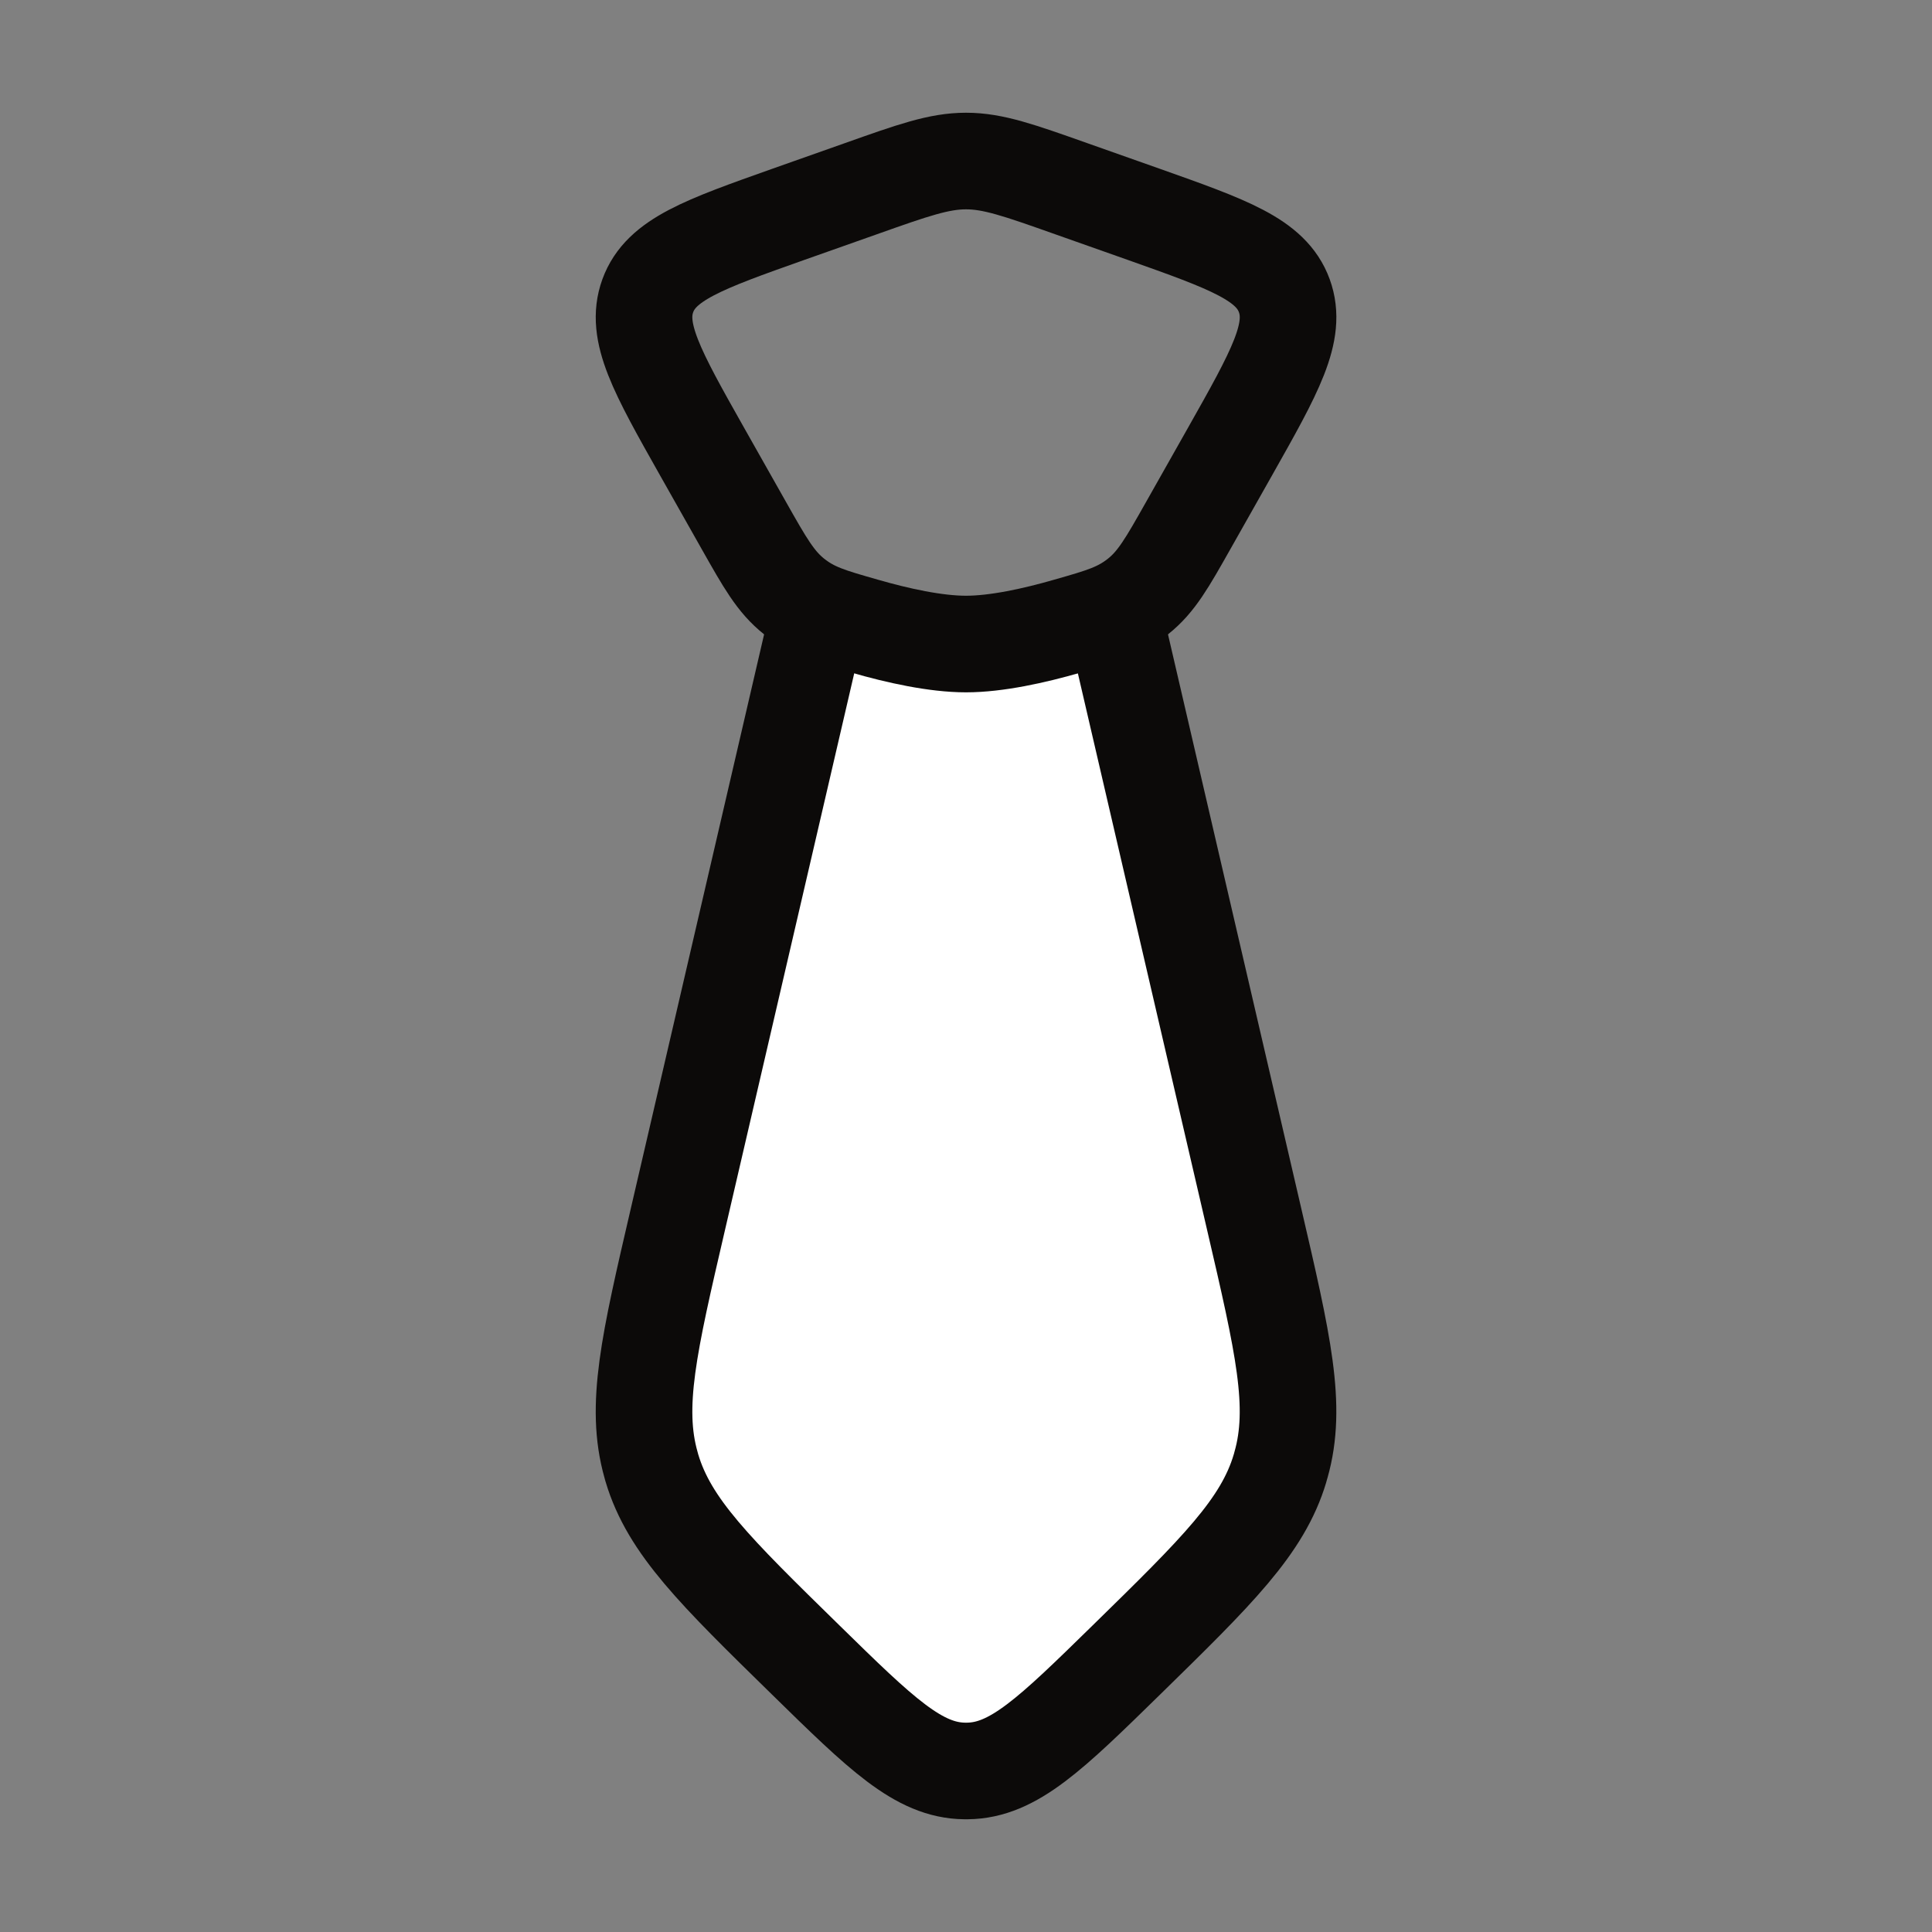
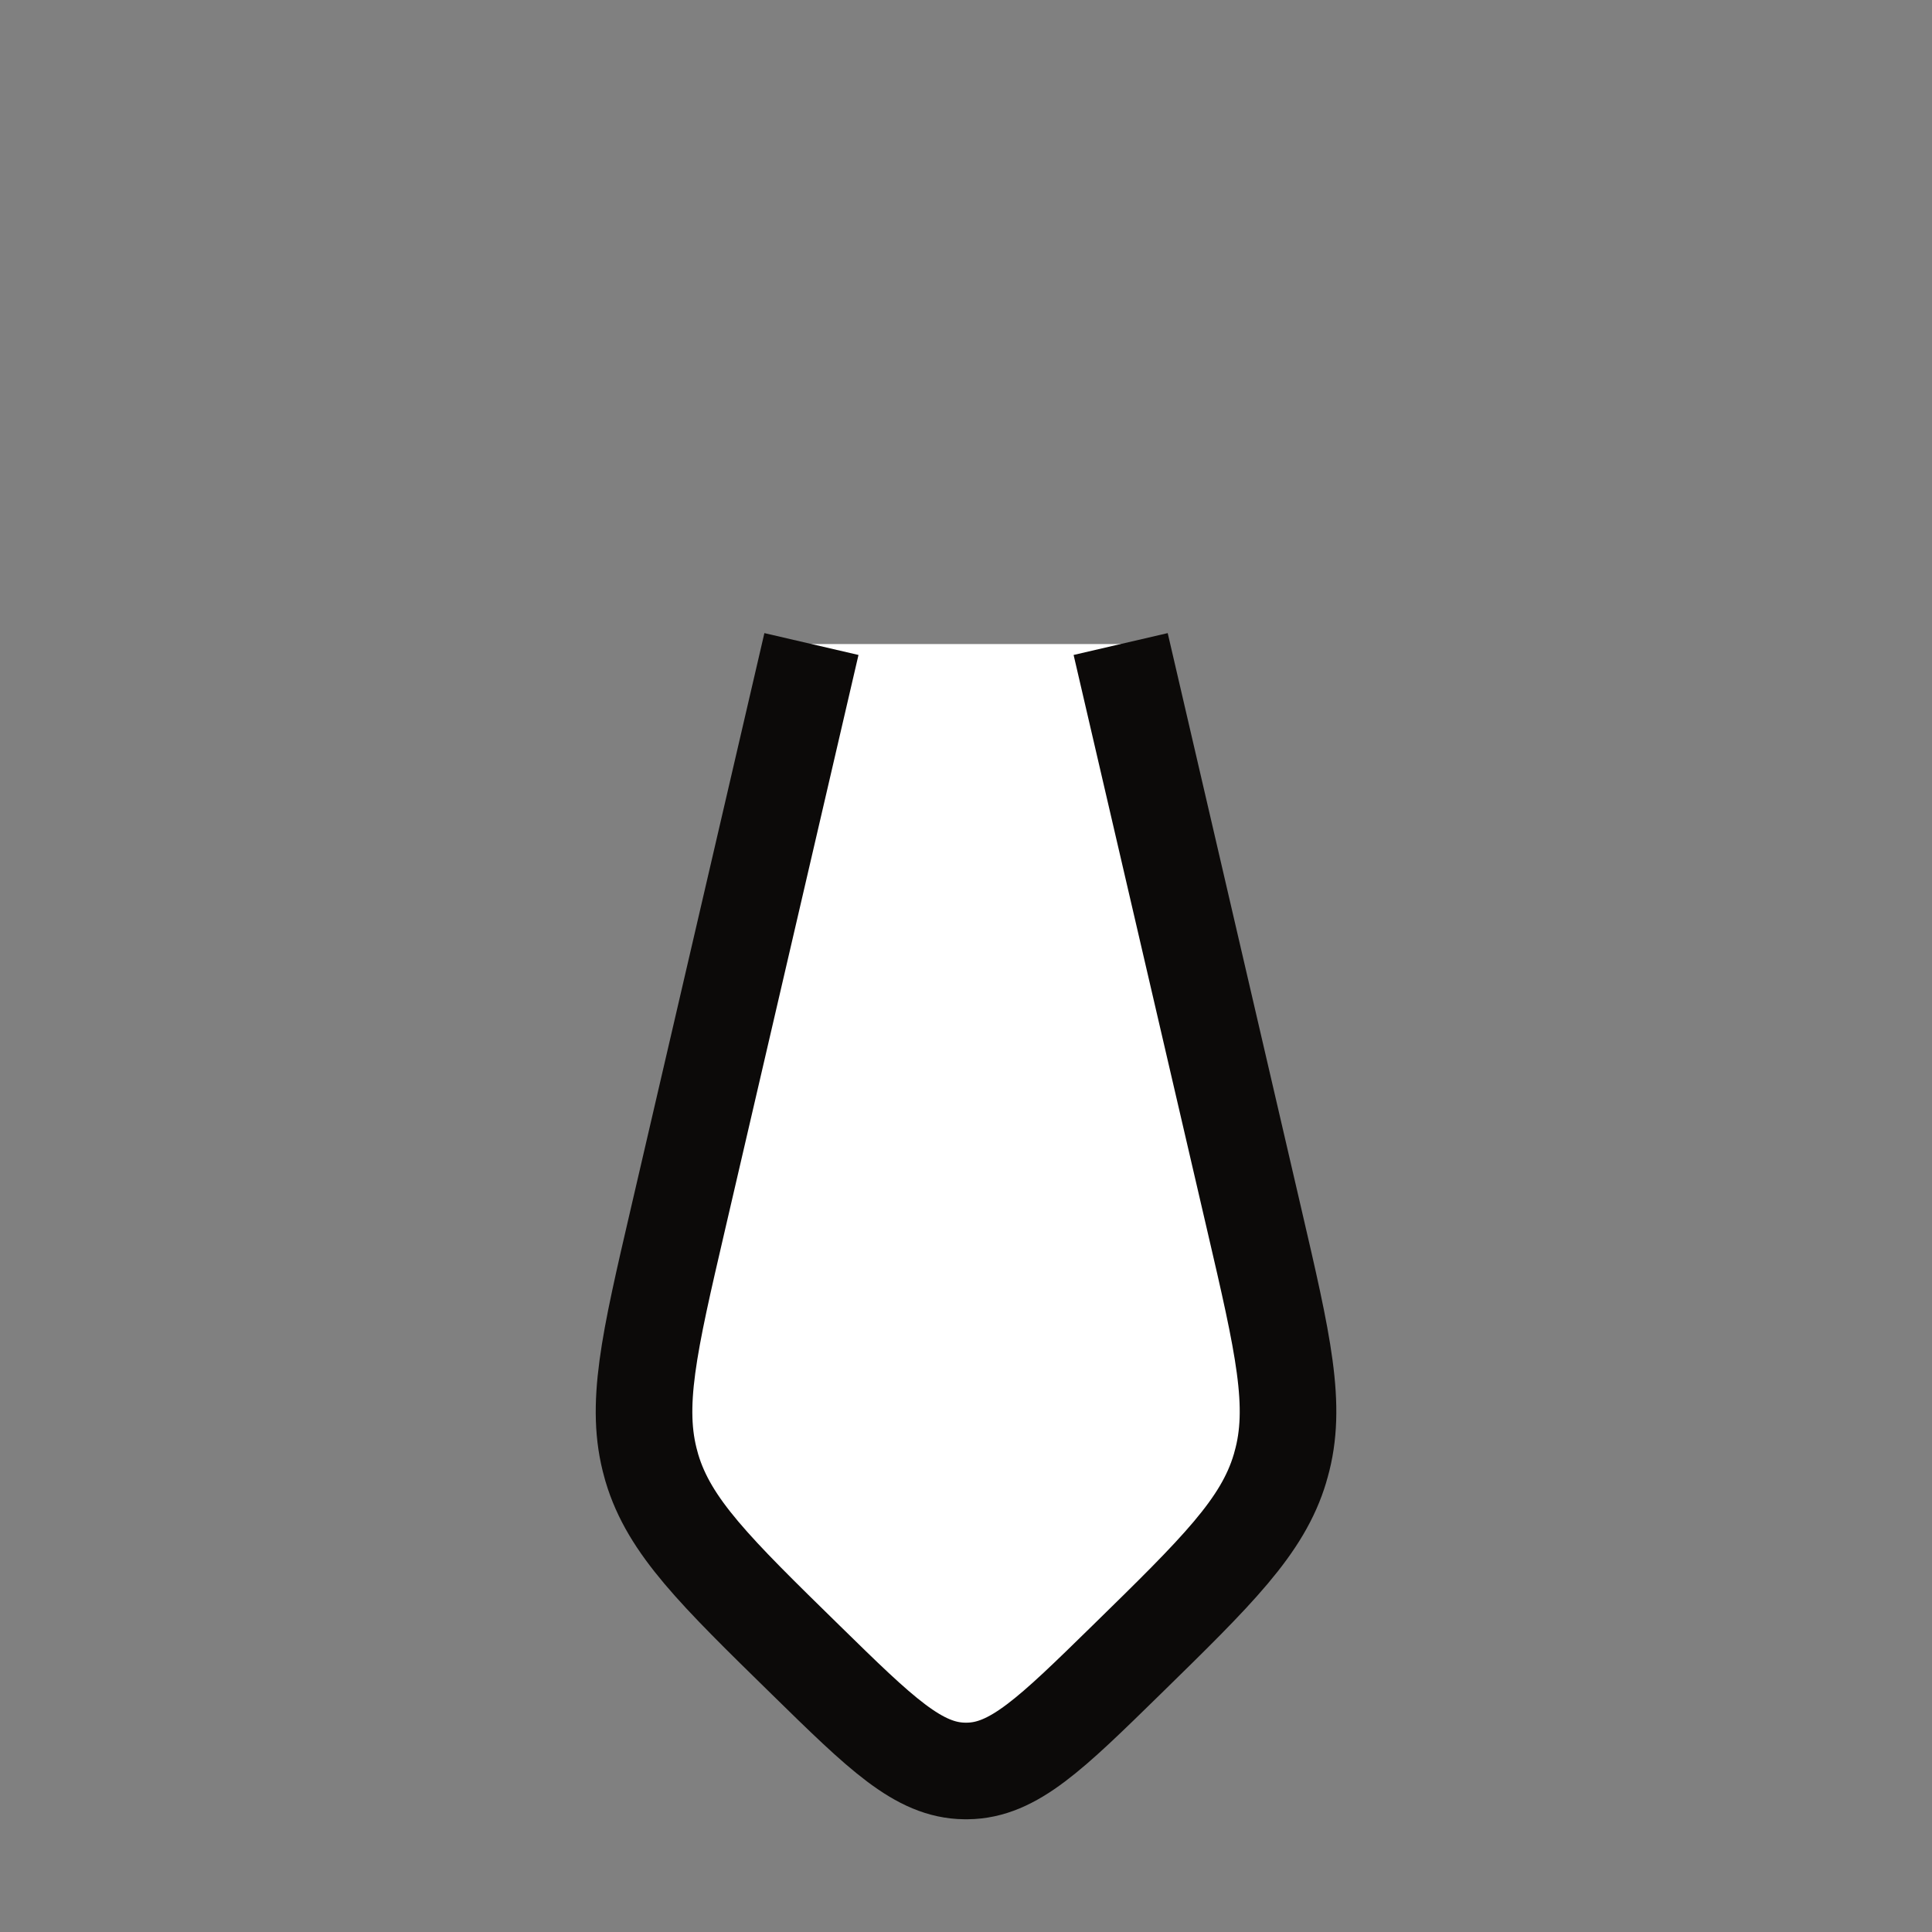
<svg xmlns="http://www.w3.org/2000/svg" width="20" height="20" viewBox="0 0 20 20" fill="none">
  <rect x="0" y="0" width="20" height="20" fill="#808080" stroke="none" />
  <path d="M7.018 12.62L8.4 6.667H11.601L12.983 12.62C13.283 13.911 13.433 14.556 13.261 15.163C13.258 15.175 13.255 15.187 13.251 15.199C13.071 15.803 12.6 16.264 11.658 17.186C10.88 17.947 10.492 18.328 10.014 18.333C10.005 18.333 9.996 18.333 9.987 18.333C9.509 18.328 9.12 17.947 8.343 17.186C7.401 16.264 6.93 15.803 6.749 15.199C6.746 15.187 6.742 15.175 6.739 15.163C6.568 14.556 6.718 13.911 7.018 12.62Z" fill="white" />
-   <path d="M7.268 4.675C6.802 3.849 6.569 3.437 6.706 3.061C6.843 2.686 7.283 2.53 8.163 2.218L8.913 1.953C9.451 1.762 9.721 1.667 10 1.667C10.28 1.667 10.549 1.762 11.088 1.953L11.838 2.218C12.718 2.53 13.158 2.686 13.295 3.061C13.432 3.437 13.199 3.849 12.733 4.675L12.303 5.436C12.082 5.827 11.972 6.023 11.779 6.176C11.585 6.329 11.407 6.38 11.049 6.482C10.706 6.581 10.315 6.667 10 6.667C9.686 6.667 9.295 6.581 8.952 6.482C8.594 6.38 8.415 6.329 8.222 6.176C8.029 6.023 7.919 5.827 7.698 5.436L7.268 4.675Z" stroke="#0C0A09" />
  <path d="M8.4 6.667L7.018 12.62C6.718 13.911 6.568 14.556 6.739 15.163C6.742 15.175 6.746 15.187 6.749 15.199C6.93 15.803 7.401 16.264 8.343 17.186C9.12 17.947 9.509 18.328 9.987 18.333C9.996 18.333 10.005 18.333 10.014 18.333C10.492 18.328 10.88 17.947 11.658 17.186C12.6 16.264 13.071 15.803 13.251 15.199C13.255 15.187 13.258 15.175 13.261 15.163C13.433 14.556 13.283 13.911 12.983 12.62L11.601 6.667" stroke="#0C0A09" />
</svg>